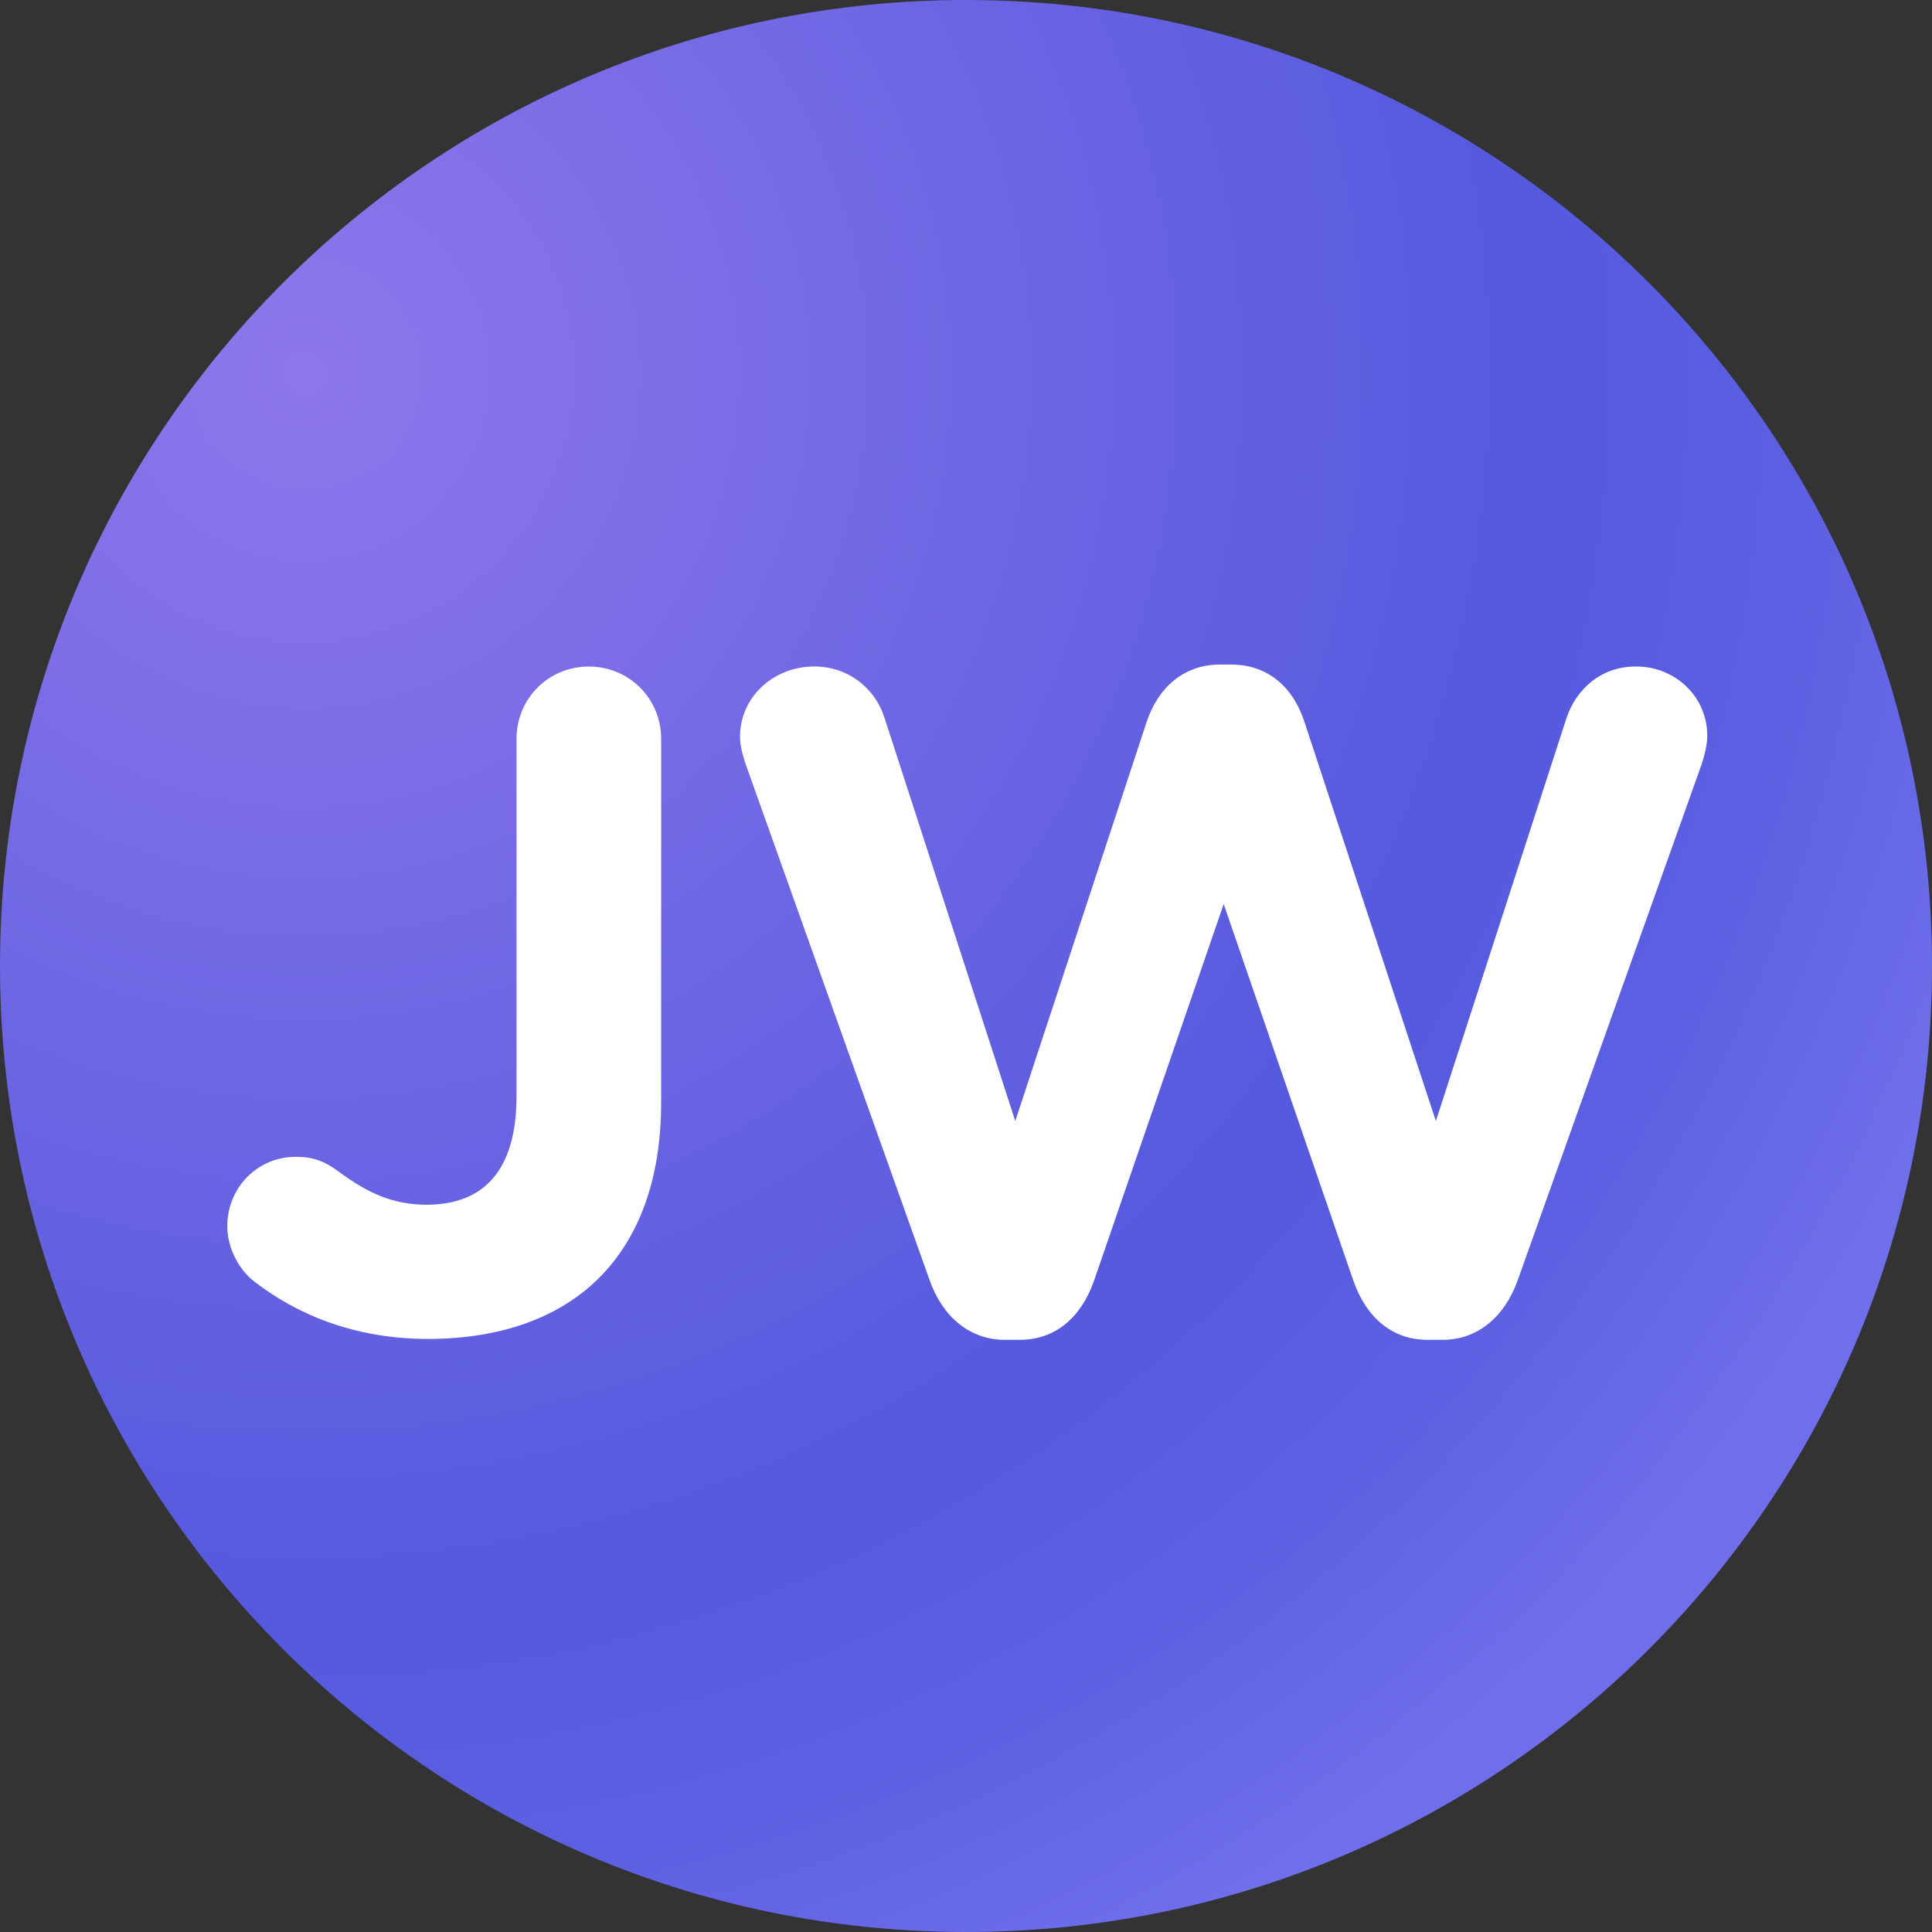
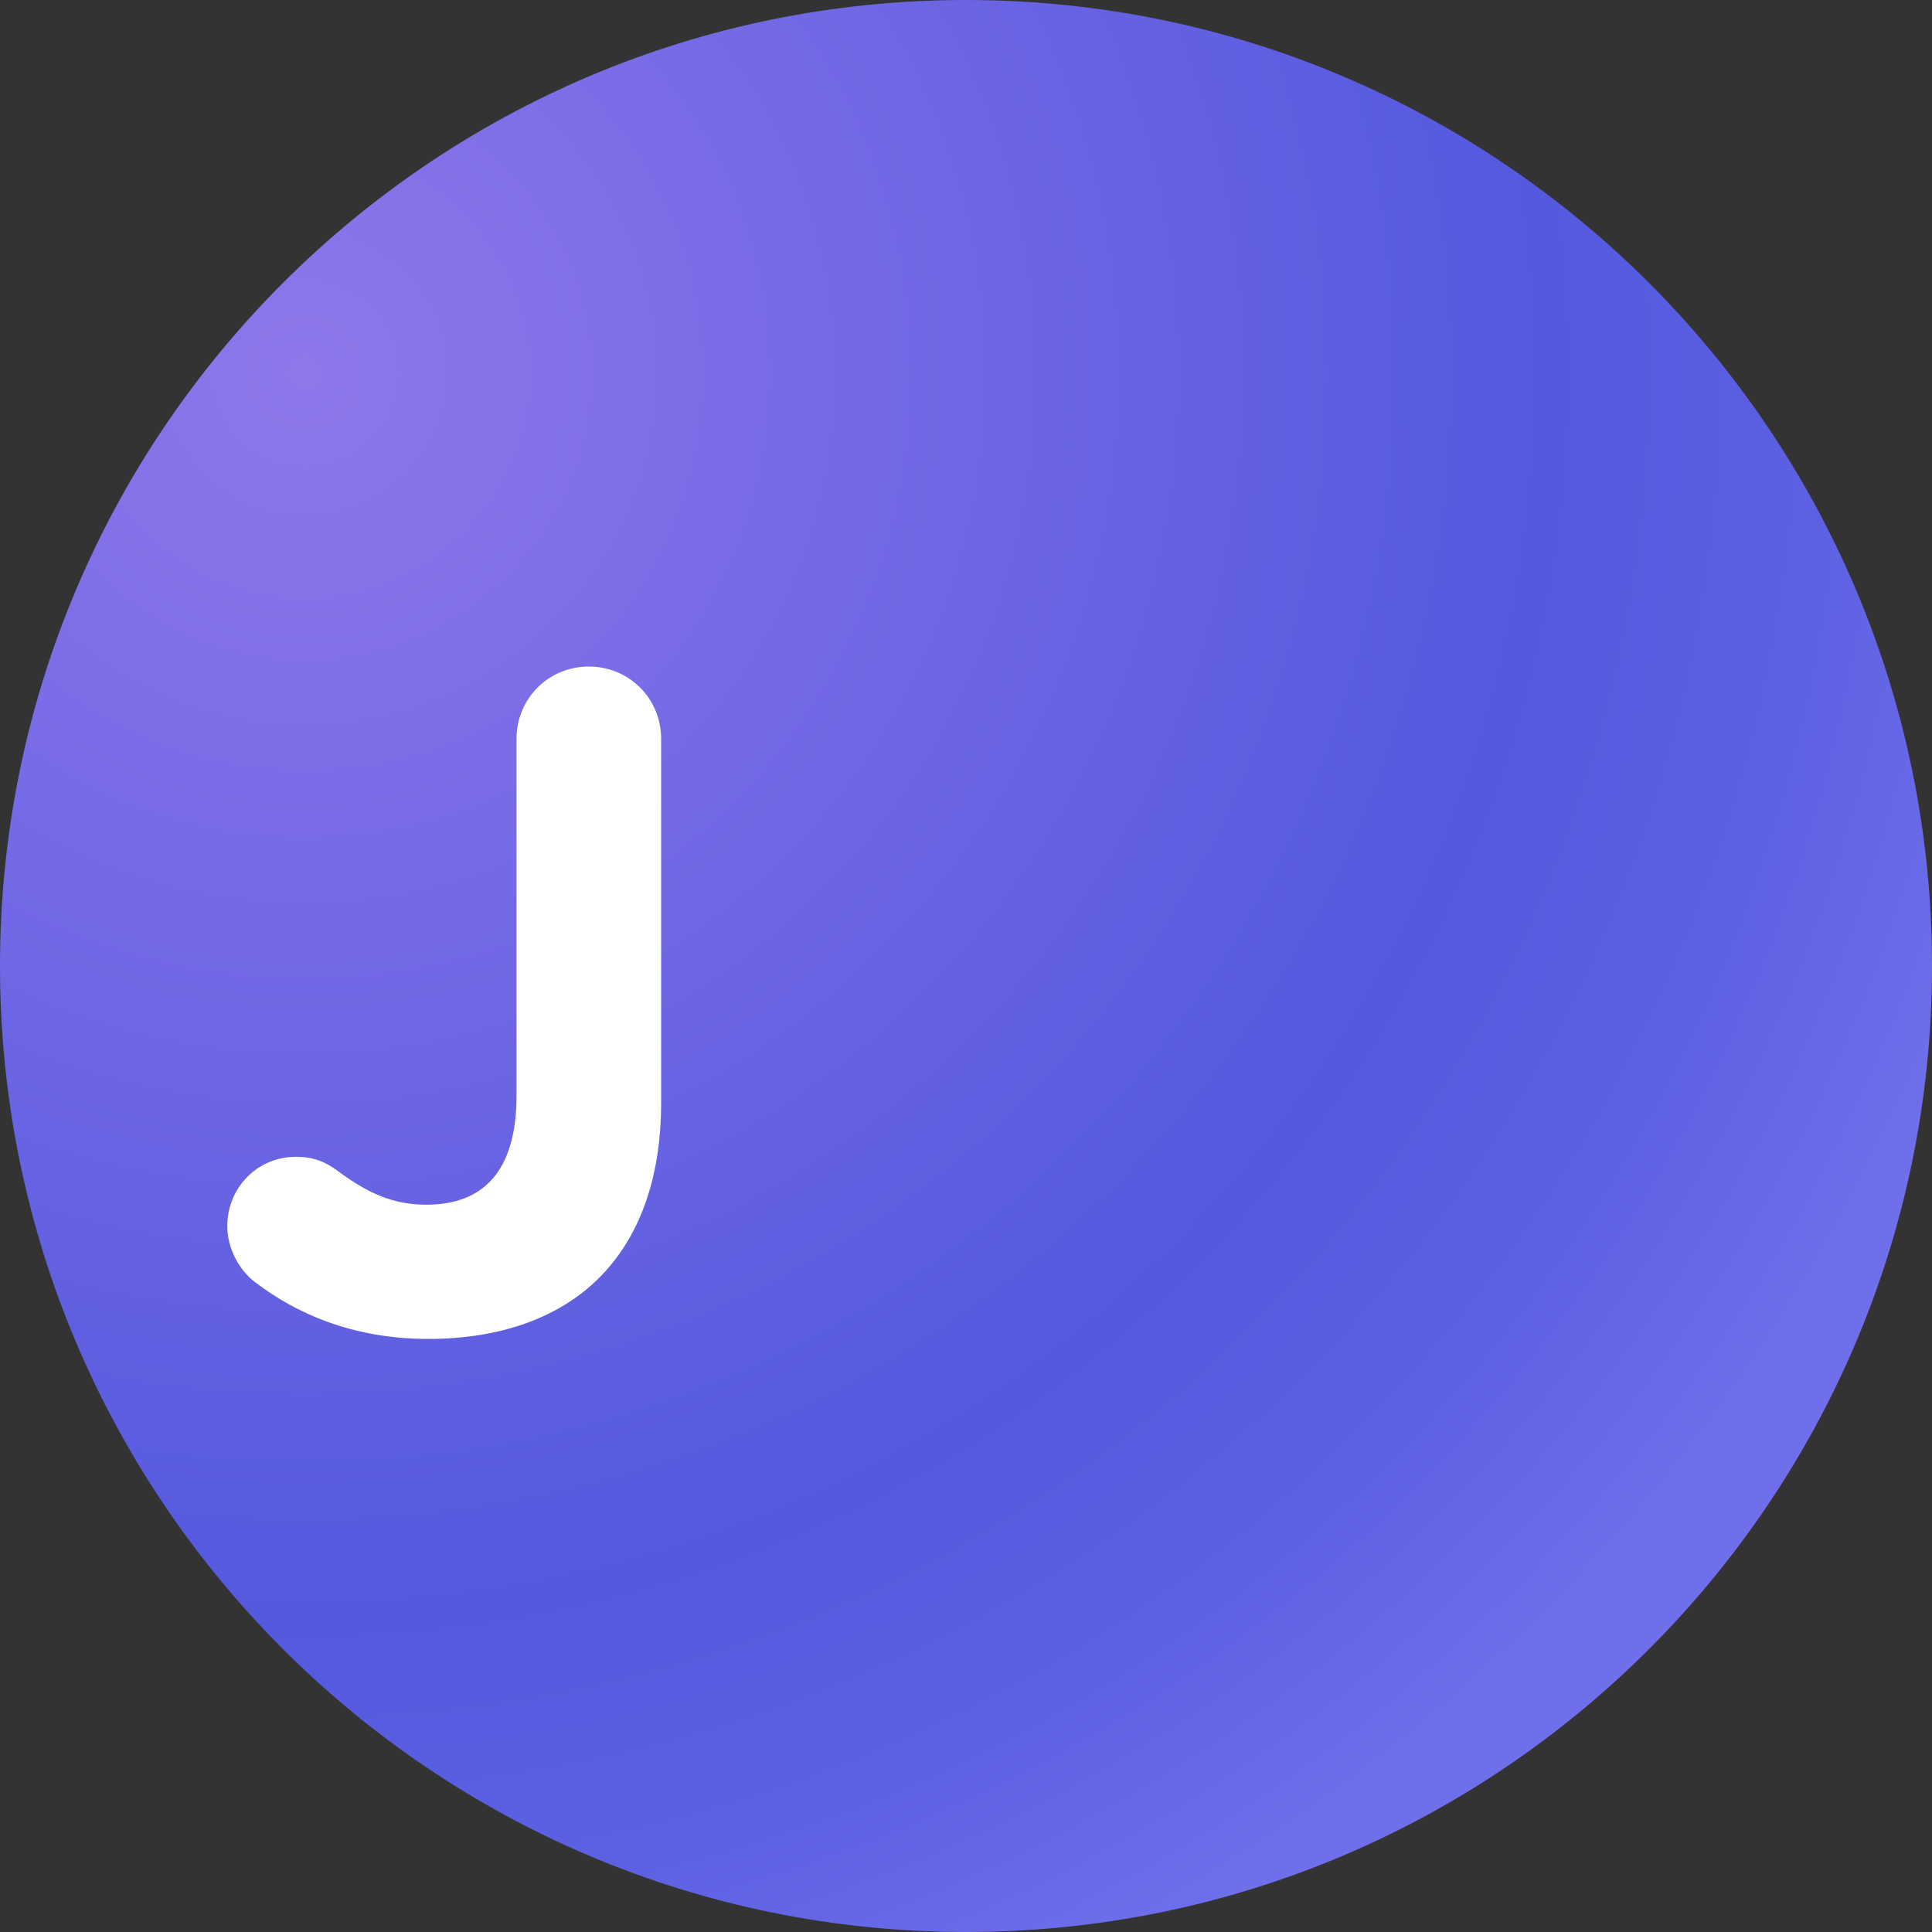
<svg xmlns="http://www.w3.org/2000/svg" width="34" height="34" viewBox="0 0 34 34" fill="none">
  <rect x="0" y="0" width="34" height="34" fill="#333333" stroke="none" />
  <path d="M17 34C26.389 34 34 26.389 34 17C34 7.611 26.389 0 17 0C7.611 0 0 7.611 0 17C0 26.389 7.611 34 17 34Z" fill="url(#paint0_radial_76579_54702)" />
-   <path d="M13.122 13.447C13.073 13.299 13.023 13.117 13.023 12.968C13.023 12.259 13.619 11.729 14.329 11.729C14.925 11.729 15.403 12.109 15.568 12.639L17.867 19.728L20.179 12.704C20.378 12.109 20.824 11.695 21.468 11.695H21.667C22.311 11.695 22.758 12.092 22.956 12.704L25.269 19.728L27.567 12.639C27.732 12.142 28.161 11.729 28.79 11.729C29.484 11.729 30.045 12.259 30.045 12.952C30.045 13.1 29.996 13.299 29.947 13.447L26.707 22.536C26.475 23.181 25.998 23.579 25.386 23.579H25.121C24.51 23.579 24.047 23.198 23.816 22.536L21.535 15.91L19.254 22.536C19.023 23.198 18.56 23.579 17.948 23.579H17.684C17.073 23.579 16.592 23.181 16.362 22.536L13.122 13.447Z" fill="white" />
  <path d="M4.478 22.555C4.215 22.355 4 21.975 4 21.579C4 20.903 4.528 20.358 5.206 20.358C5.52 20.358 5.718 20.439 5.965 20.622C6.478 21.001 6.925 21.201 7.503 21.201C8.495 21.201 9.09 20.622 9.09 19.283V13.002C9.09 12.293 9.652 11.73 10.361 11.73C11.072 11.73 11.635 12.293 11.635 13.002V19.398C11.635 20.77 11.236 21.795 10.543 22.489C9.832 23.198 8.791 23.563 7.536 23.563C6.214 23.563 5.206 23.117 4.478 22.555Z" fill="white" />
  <defs>
    <radialGradient id="paint0_radial_76579_54702" cx="0" cy="0" r="1" gradientUnits="userSpaceOnUse" gradientTransform="translate(5.5 6.5) rotate(39.806) scale(31.241 31.081)">
      <stop stop-color="#8E77EB" />
      <stop offset="0.7" stop-color="#5459DE" />
      <stop offset="0.85" stop-color="#5D60E2" />
      <stop offset="1" stop-color="#6F6FEB" />
    </radialGradient>
  </defs>
</svg>